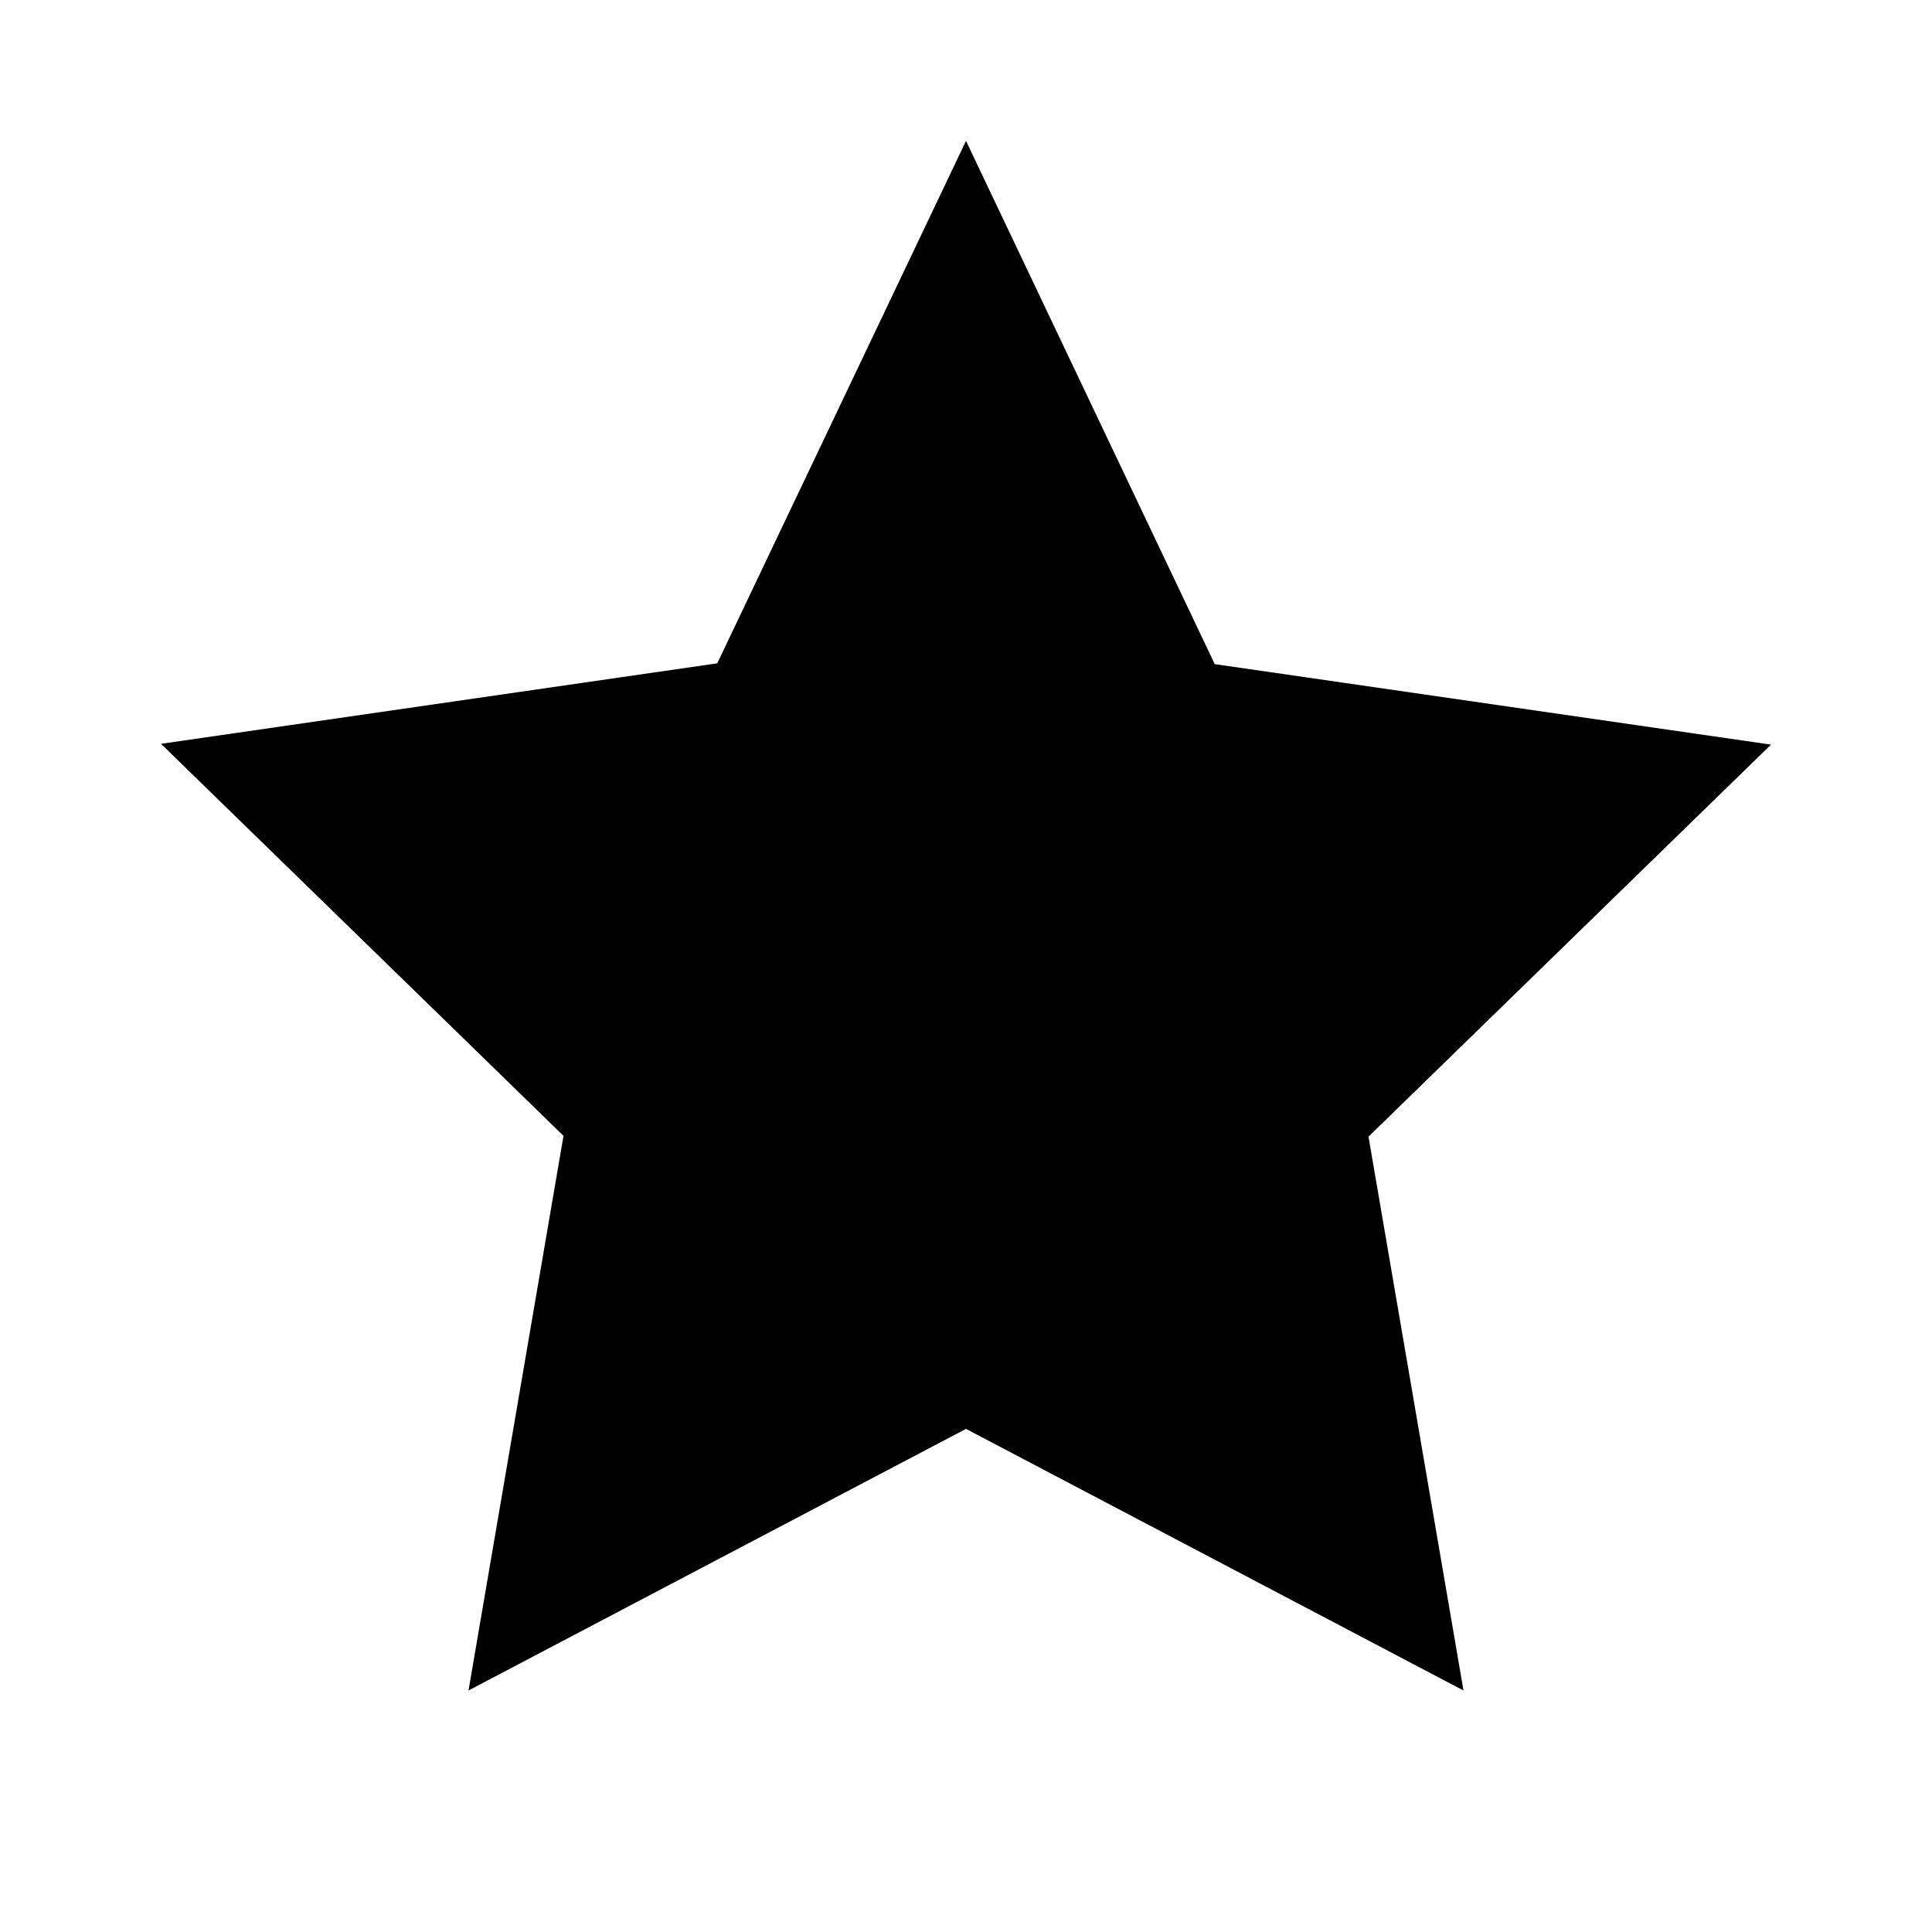
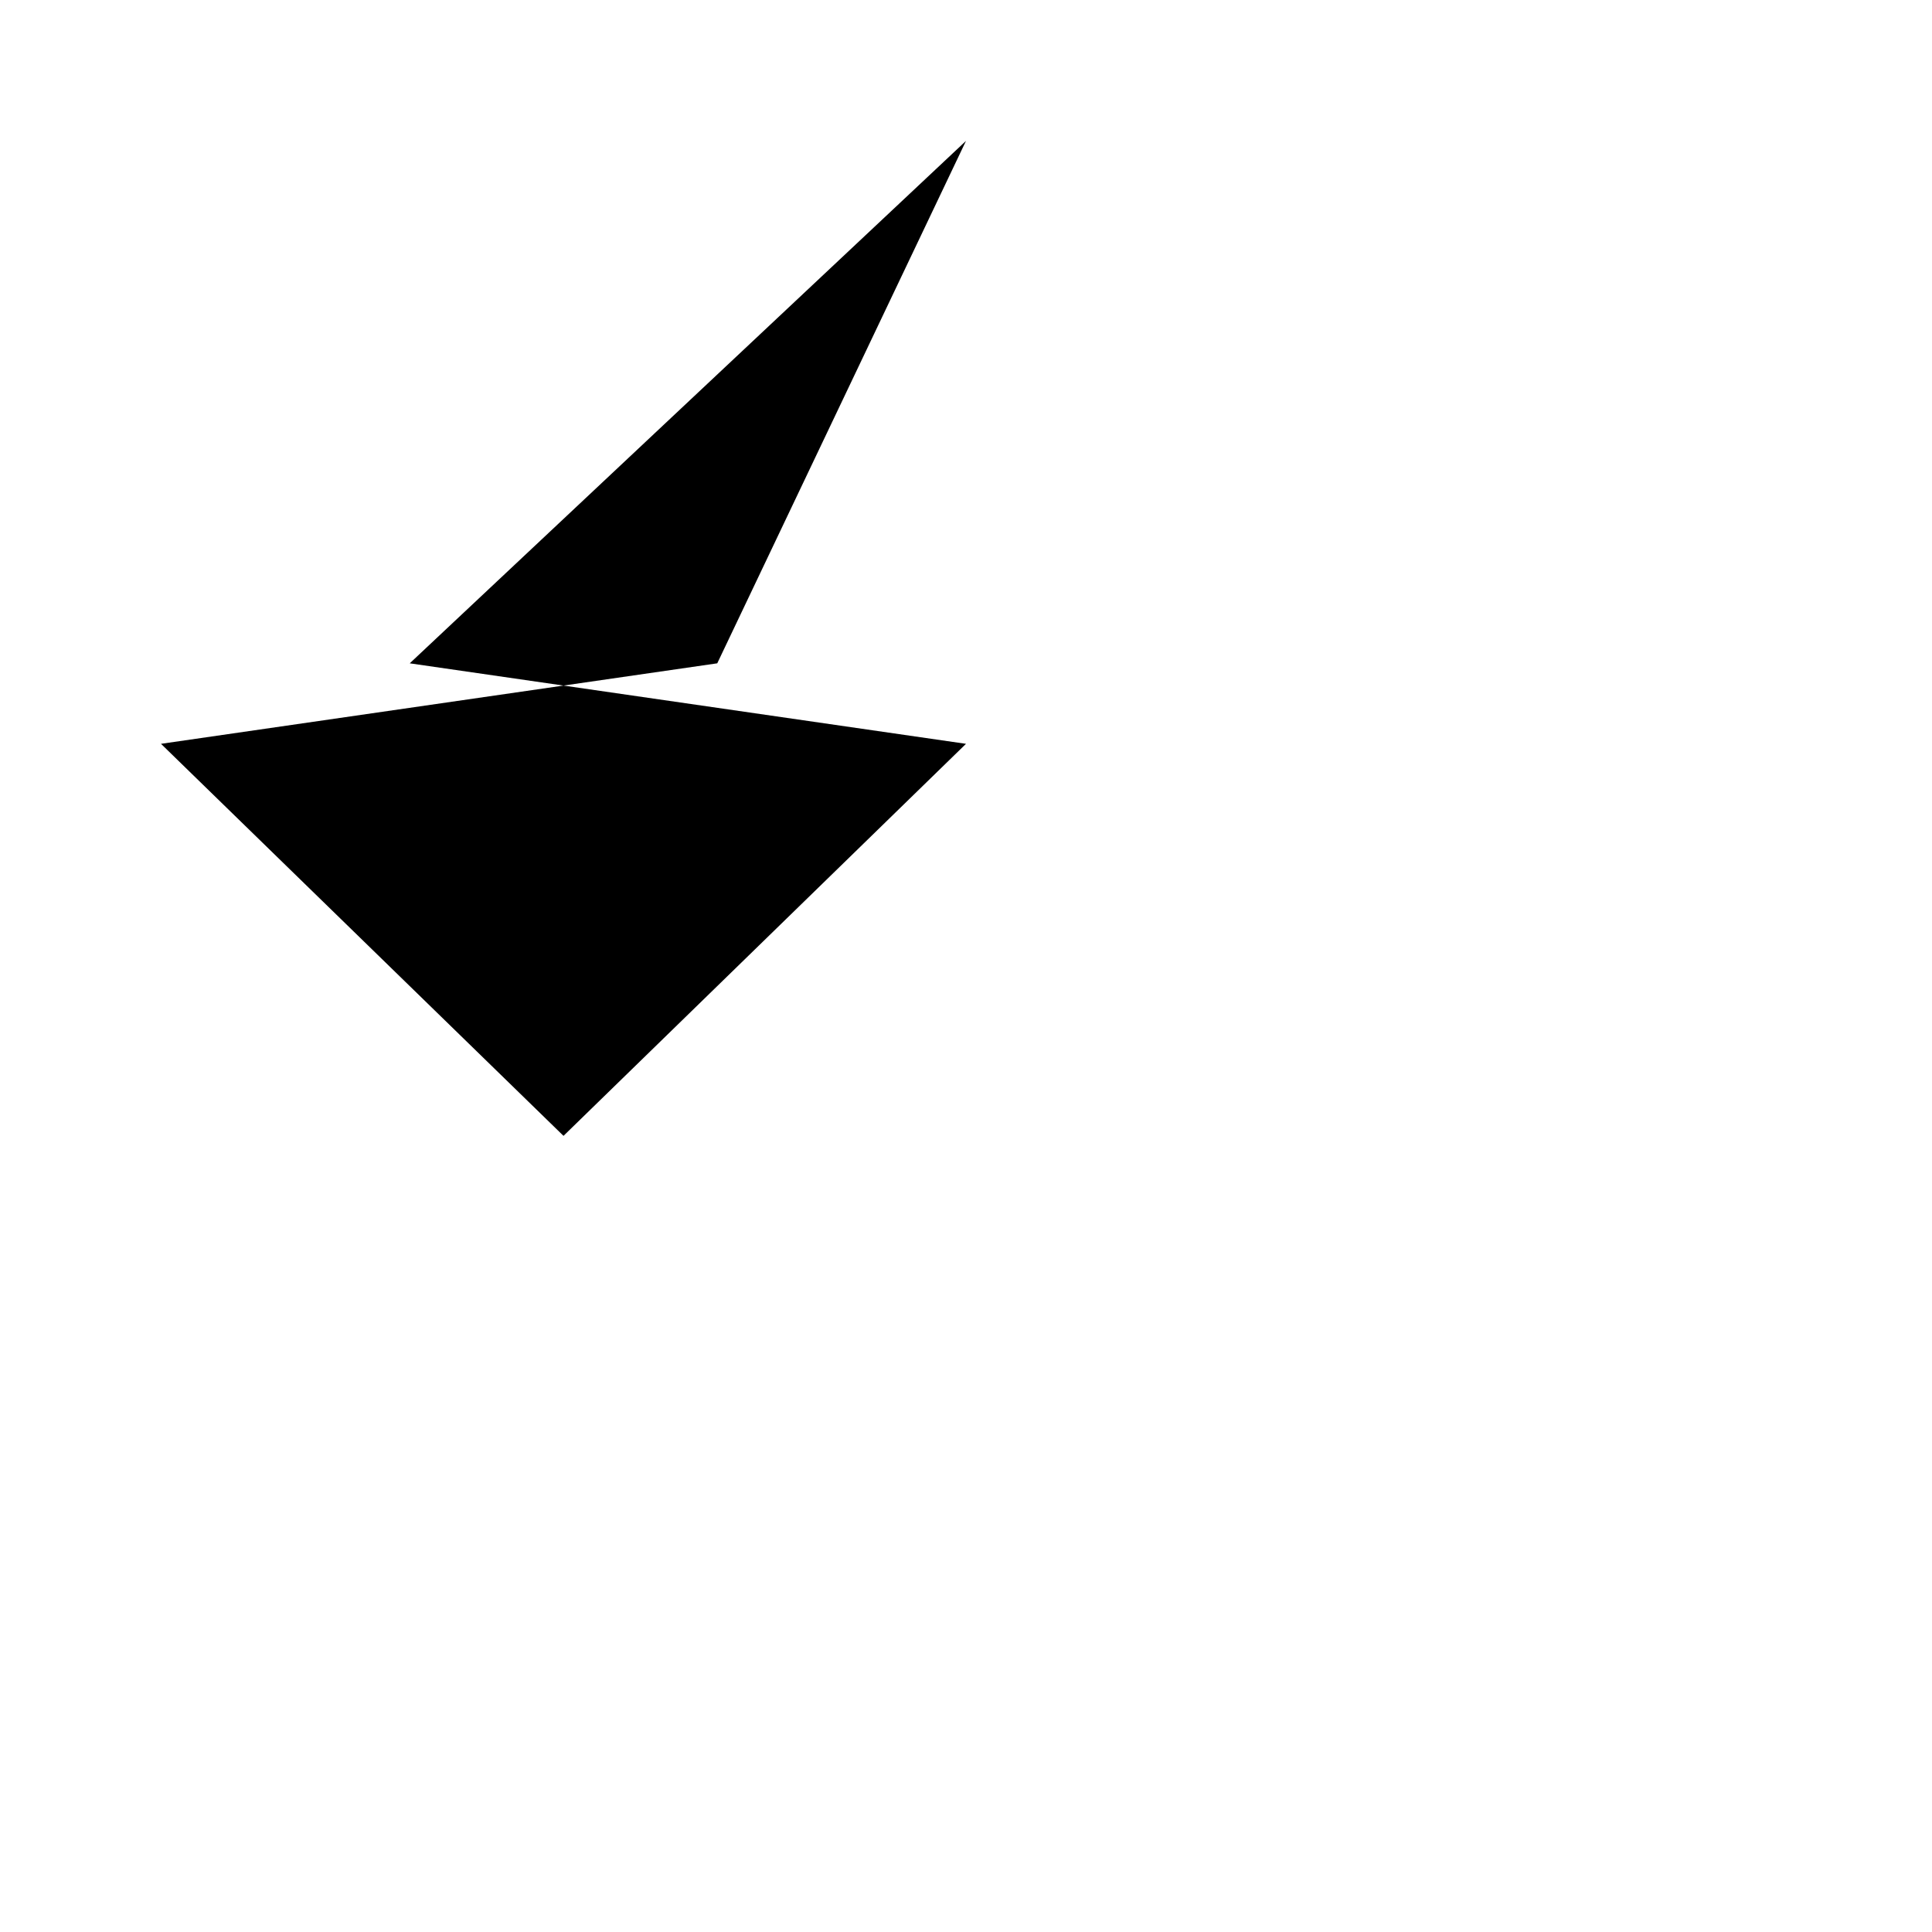
<svg xmlns="http://www.w3.org/2000/svg" viewBox="0 0 24 24" data-supported-dps="24x24" fill="currentColor" width="24" height="24" focusable="false">
-   <path d="M12 1.75L8.91 8.24 2 9.24l5 4.87L5.82 21 12 17.75 18.18 21 17 14.12l5-4.87-6.91-1L12 1.75z" />
+   <path d="M12 1.75L8.91 8.24 2 9.24l5 4.87l5-4.87-6.91-1L12 1.75z" />
</svg>